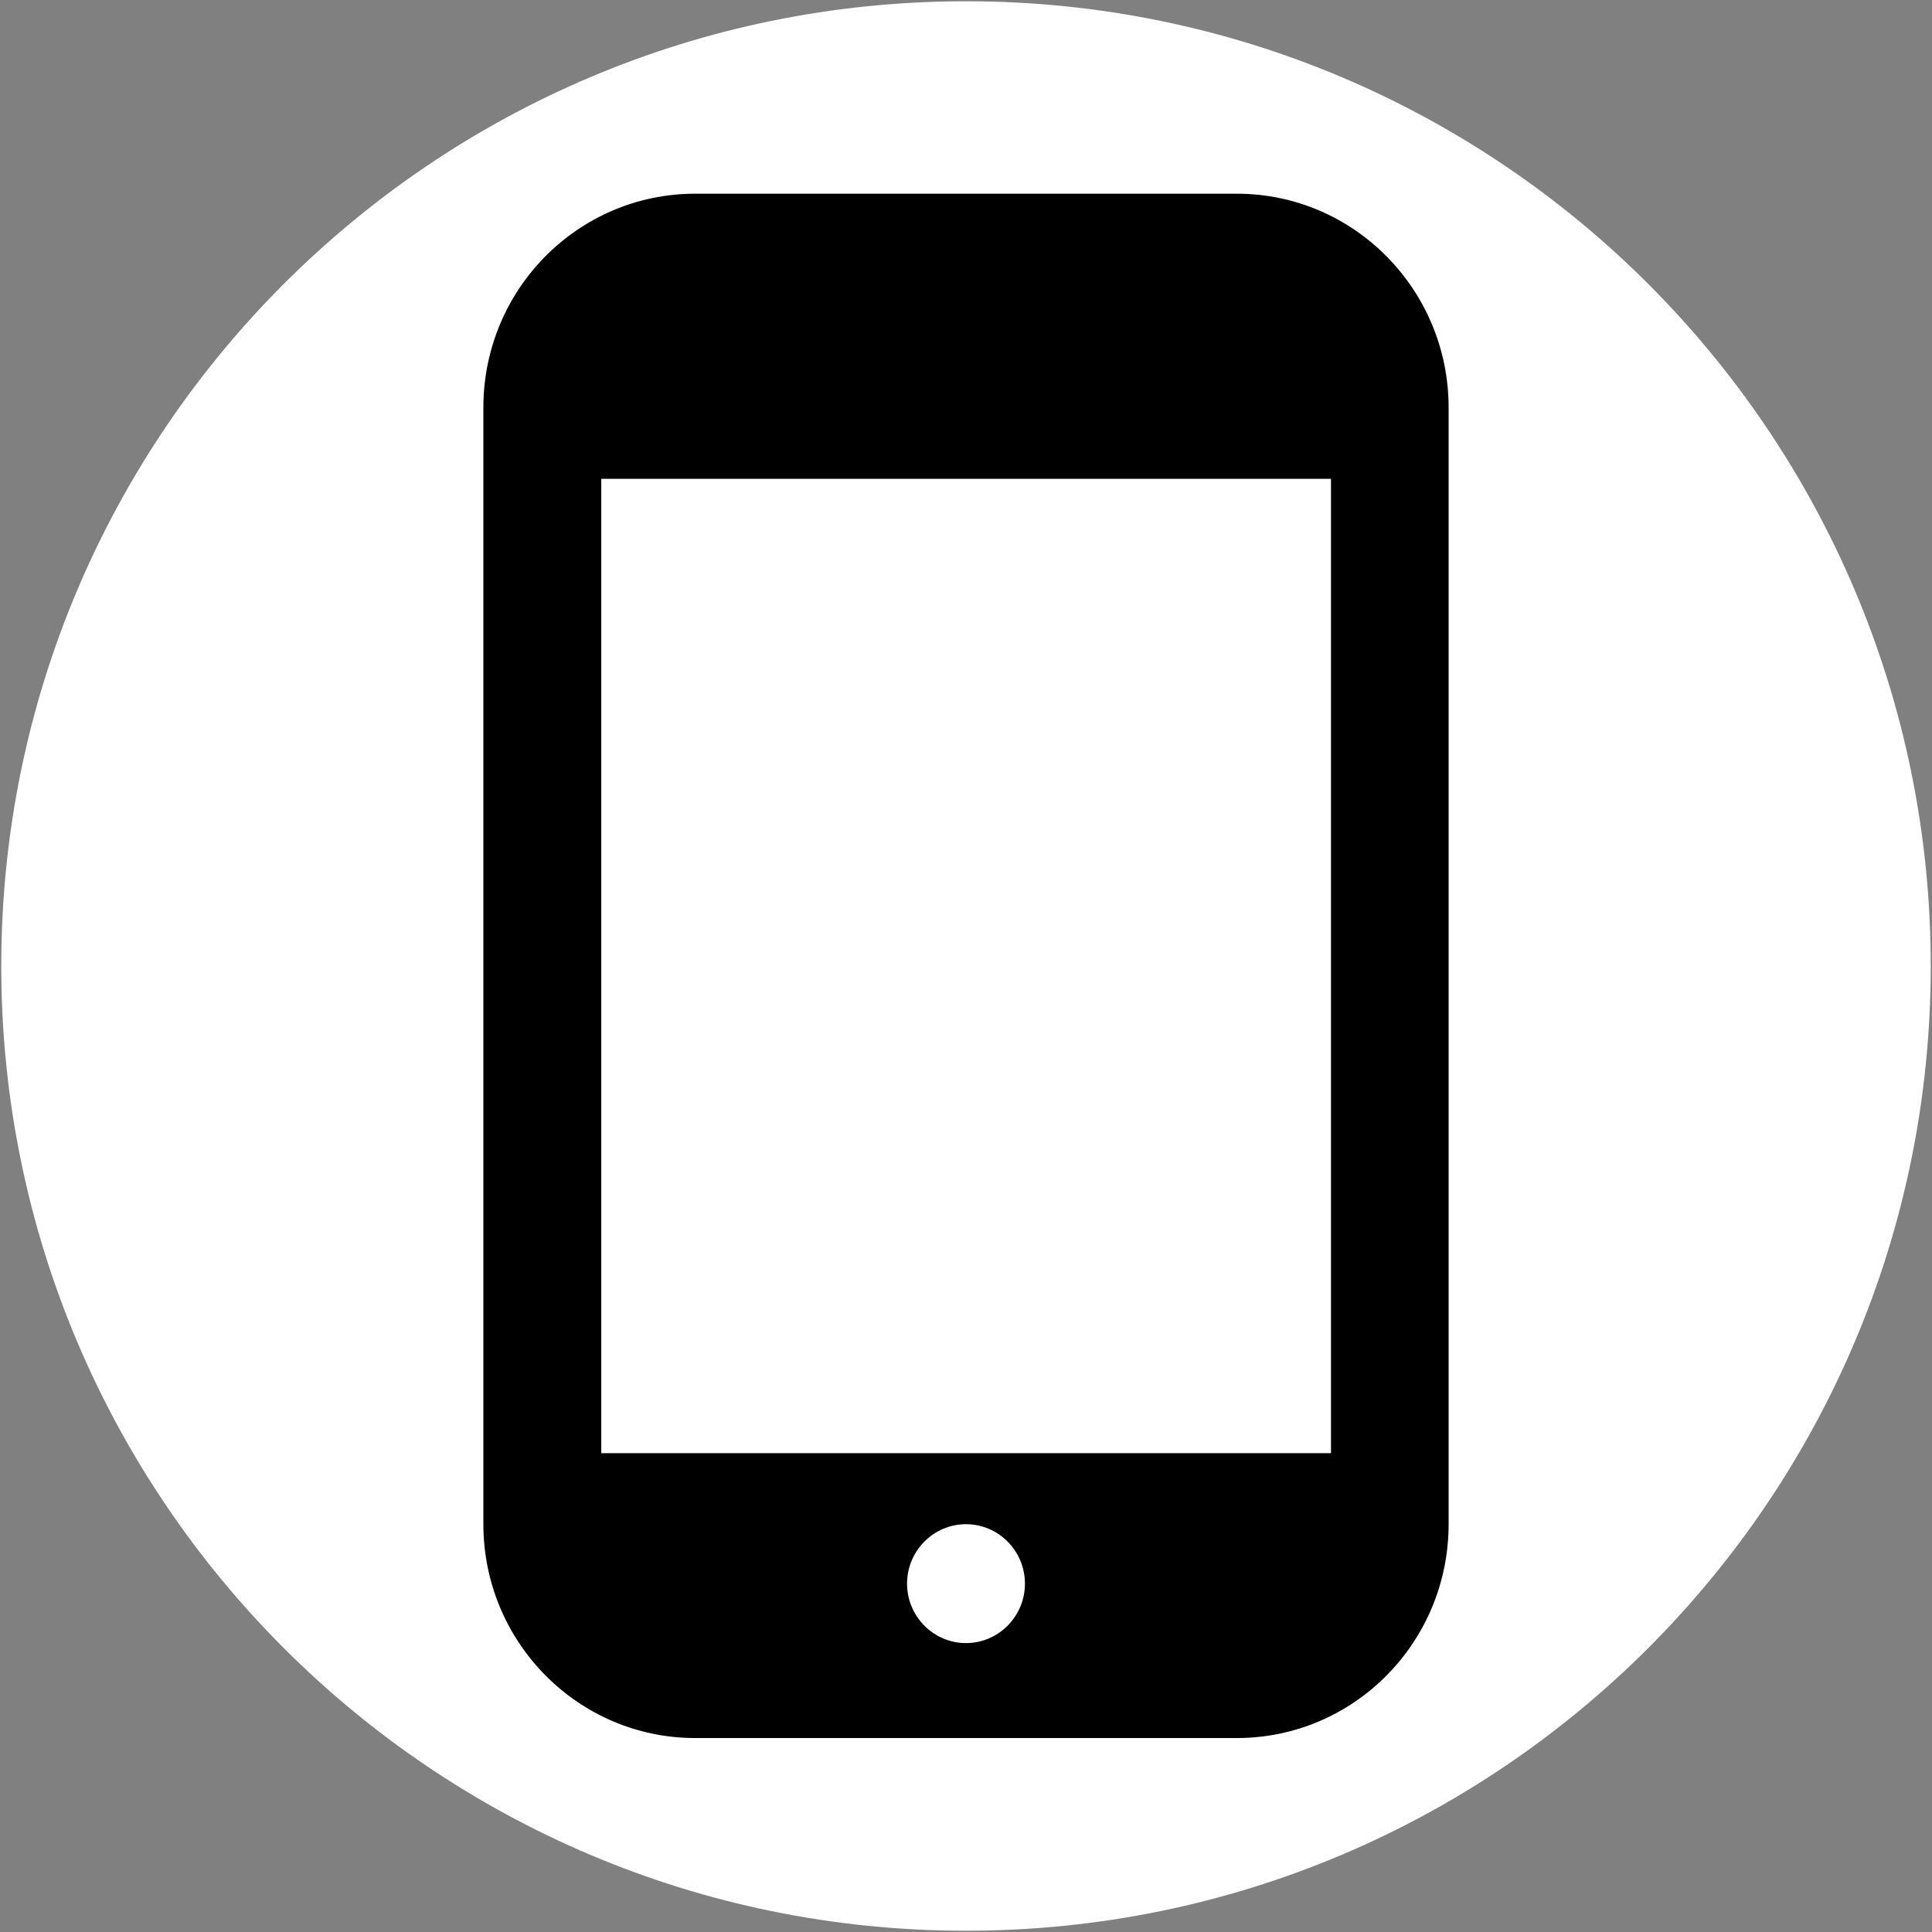
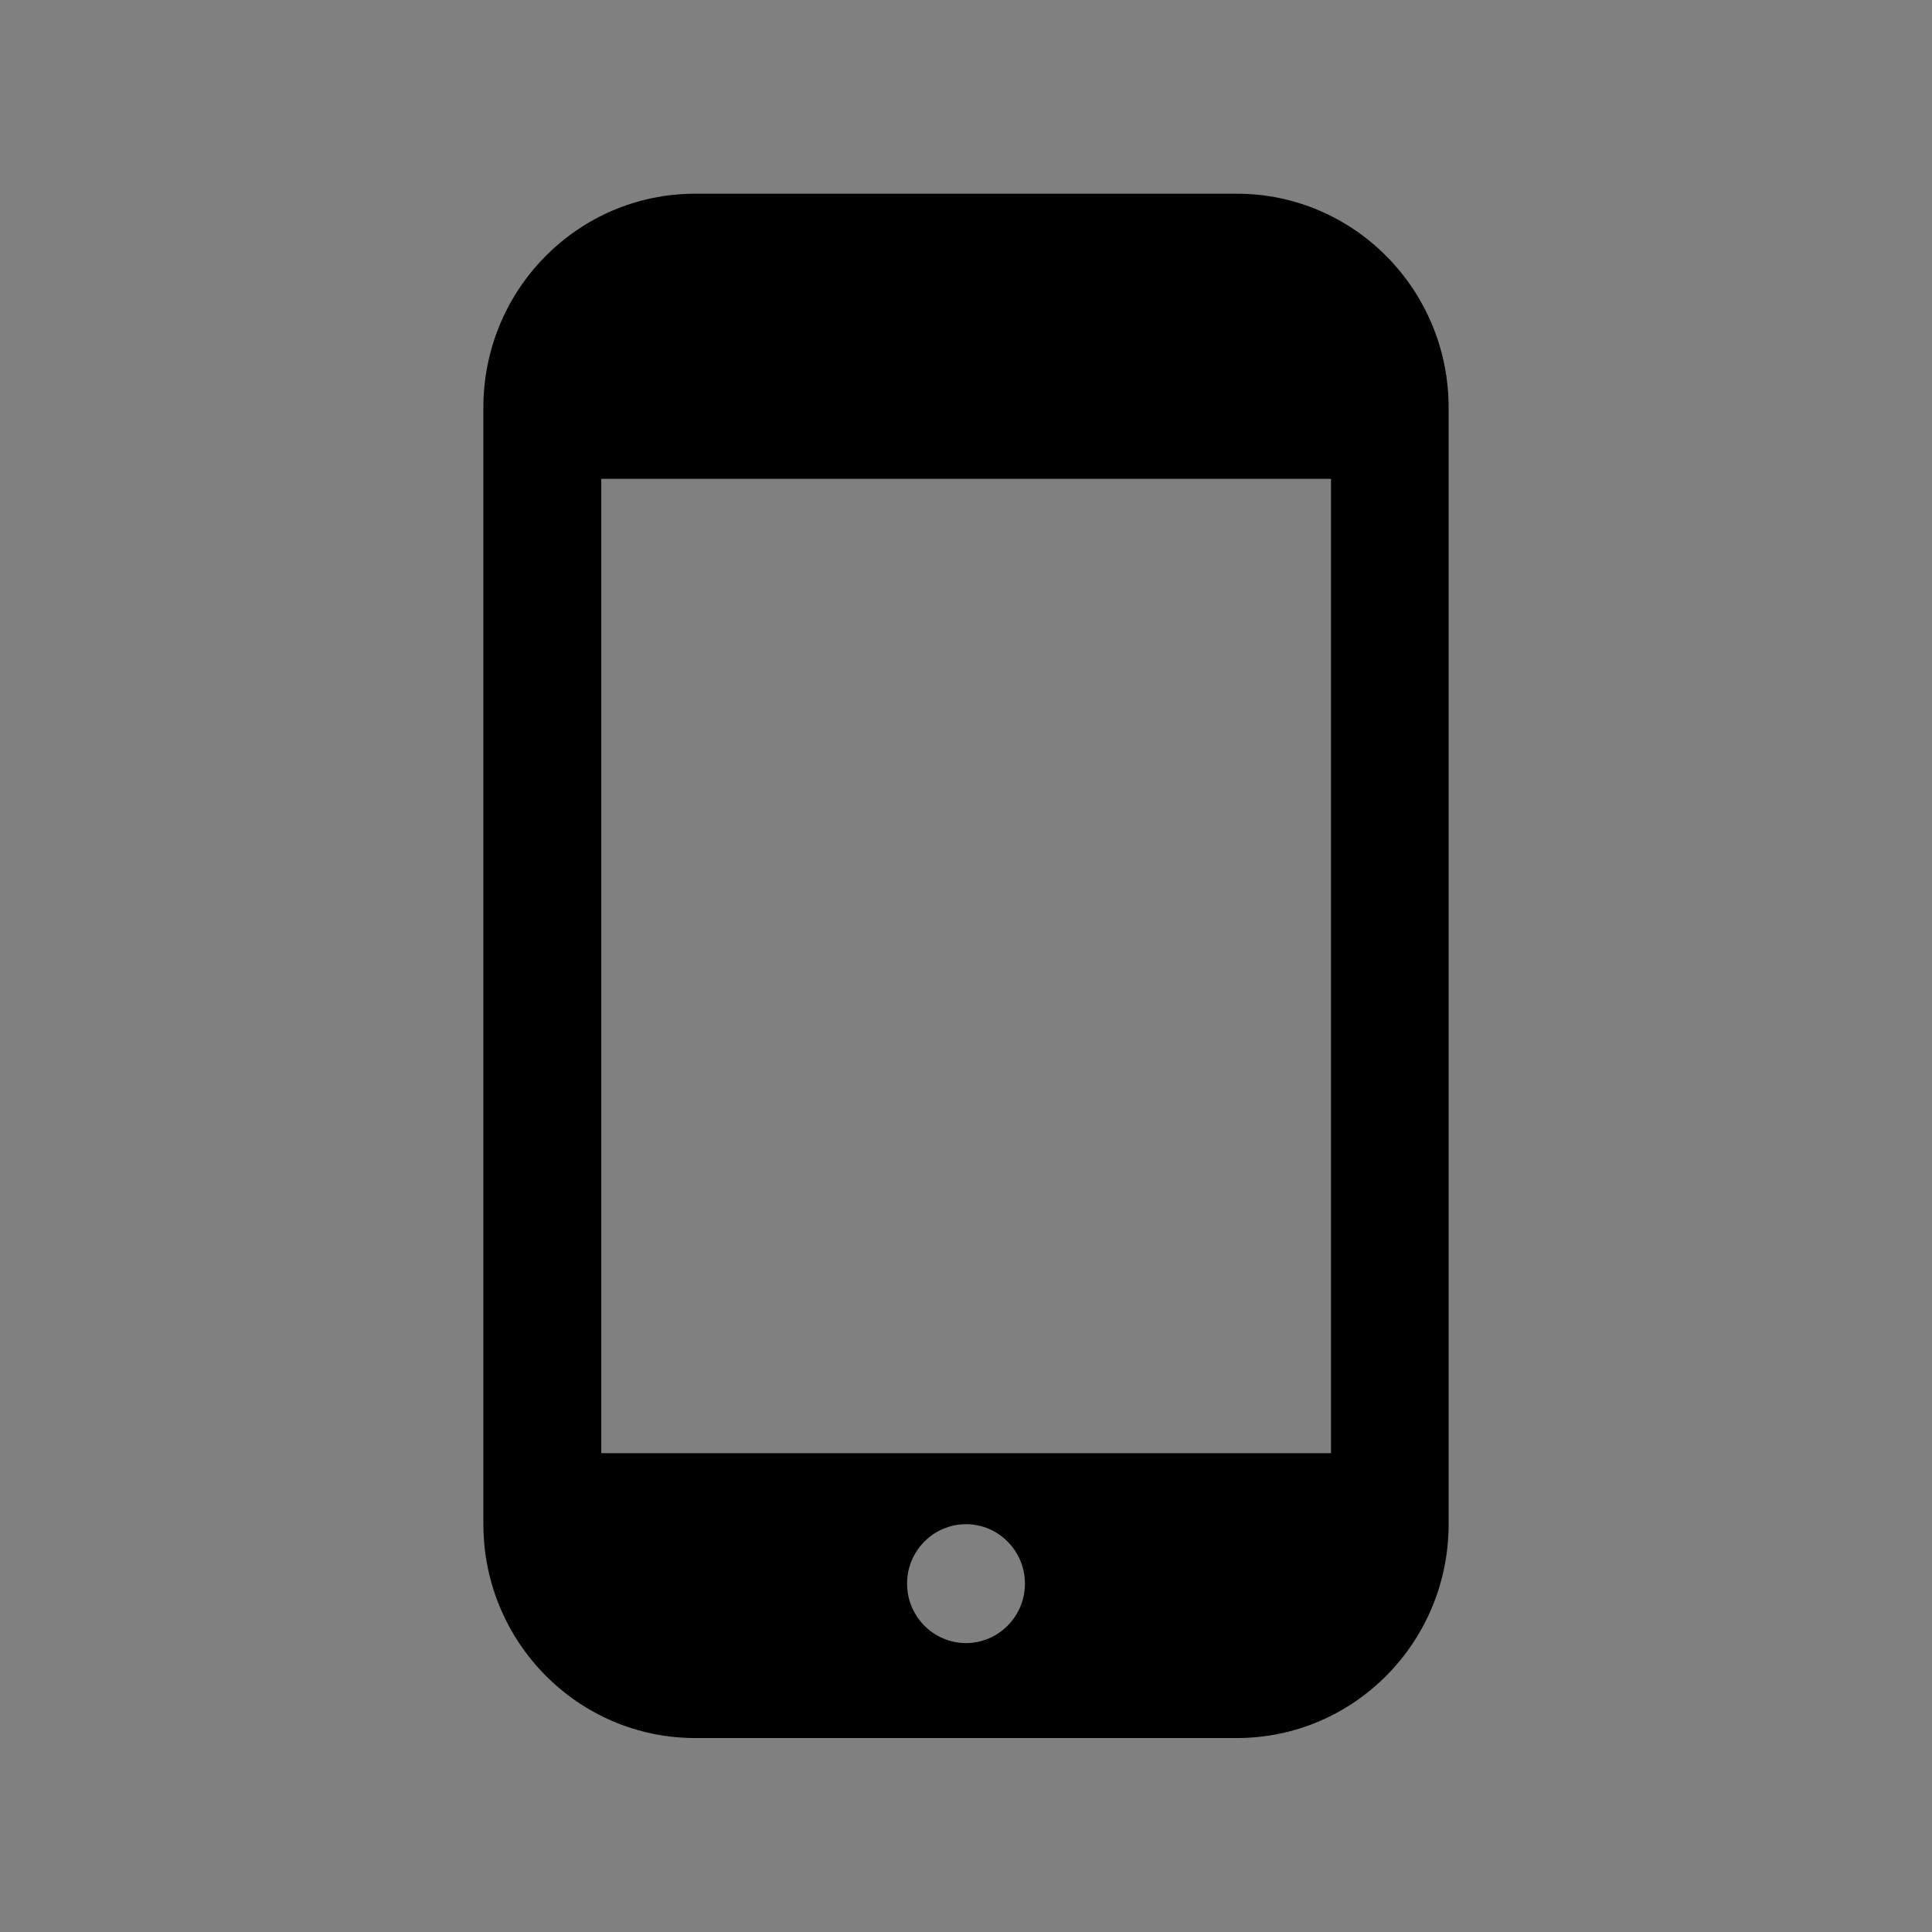
<svg xmlns="http://www.w3.org/2000/svg" id="Layer_1" data-name="Layer 1" viewBox="0 0 767 767">
  <rect x="0" y="0" width="767" height="767" fill="#808080" stroke="none" />
  <defs>
    <style>
      .cls-1 {
        fill: #fff;
      }
    </style>
  </defs>
-   <path class="cls-1" d="m383.5,766.5h0C172,766.5.5,595,.5,383.5h0C.5,172,172,.5,383.5.5h0c211.5,0,383,171.5,383,383h0c0,211.5-171.5,383-383,383Z" />
  <path d="m491,76.9h-215c-46.5,0-84.1,38-84.1,84.9v443.3c0,46.9,37.7,84.9,84.1,84.9h215c46.5,0,84.1-38,84.1-84.9V161.8c0-46.8-37.6-84.9-84.1-84.9Zm-107.5,575.4c-12.9,0-23.4-10.6-23.4-23.6s10.5-23.6,23.4-23.6,23.4,10.6,23.4,23.6-10.5,23.6-23.4,23.6Zm144.9-75.4H238.7V190.1h289.7v386.8h0Z" />
</svg>